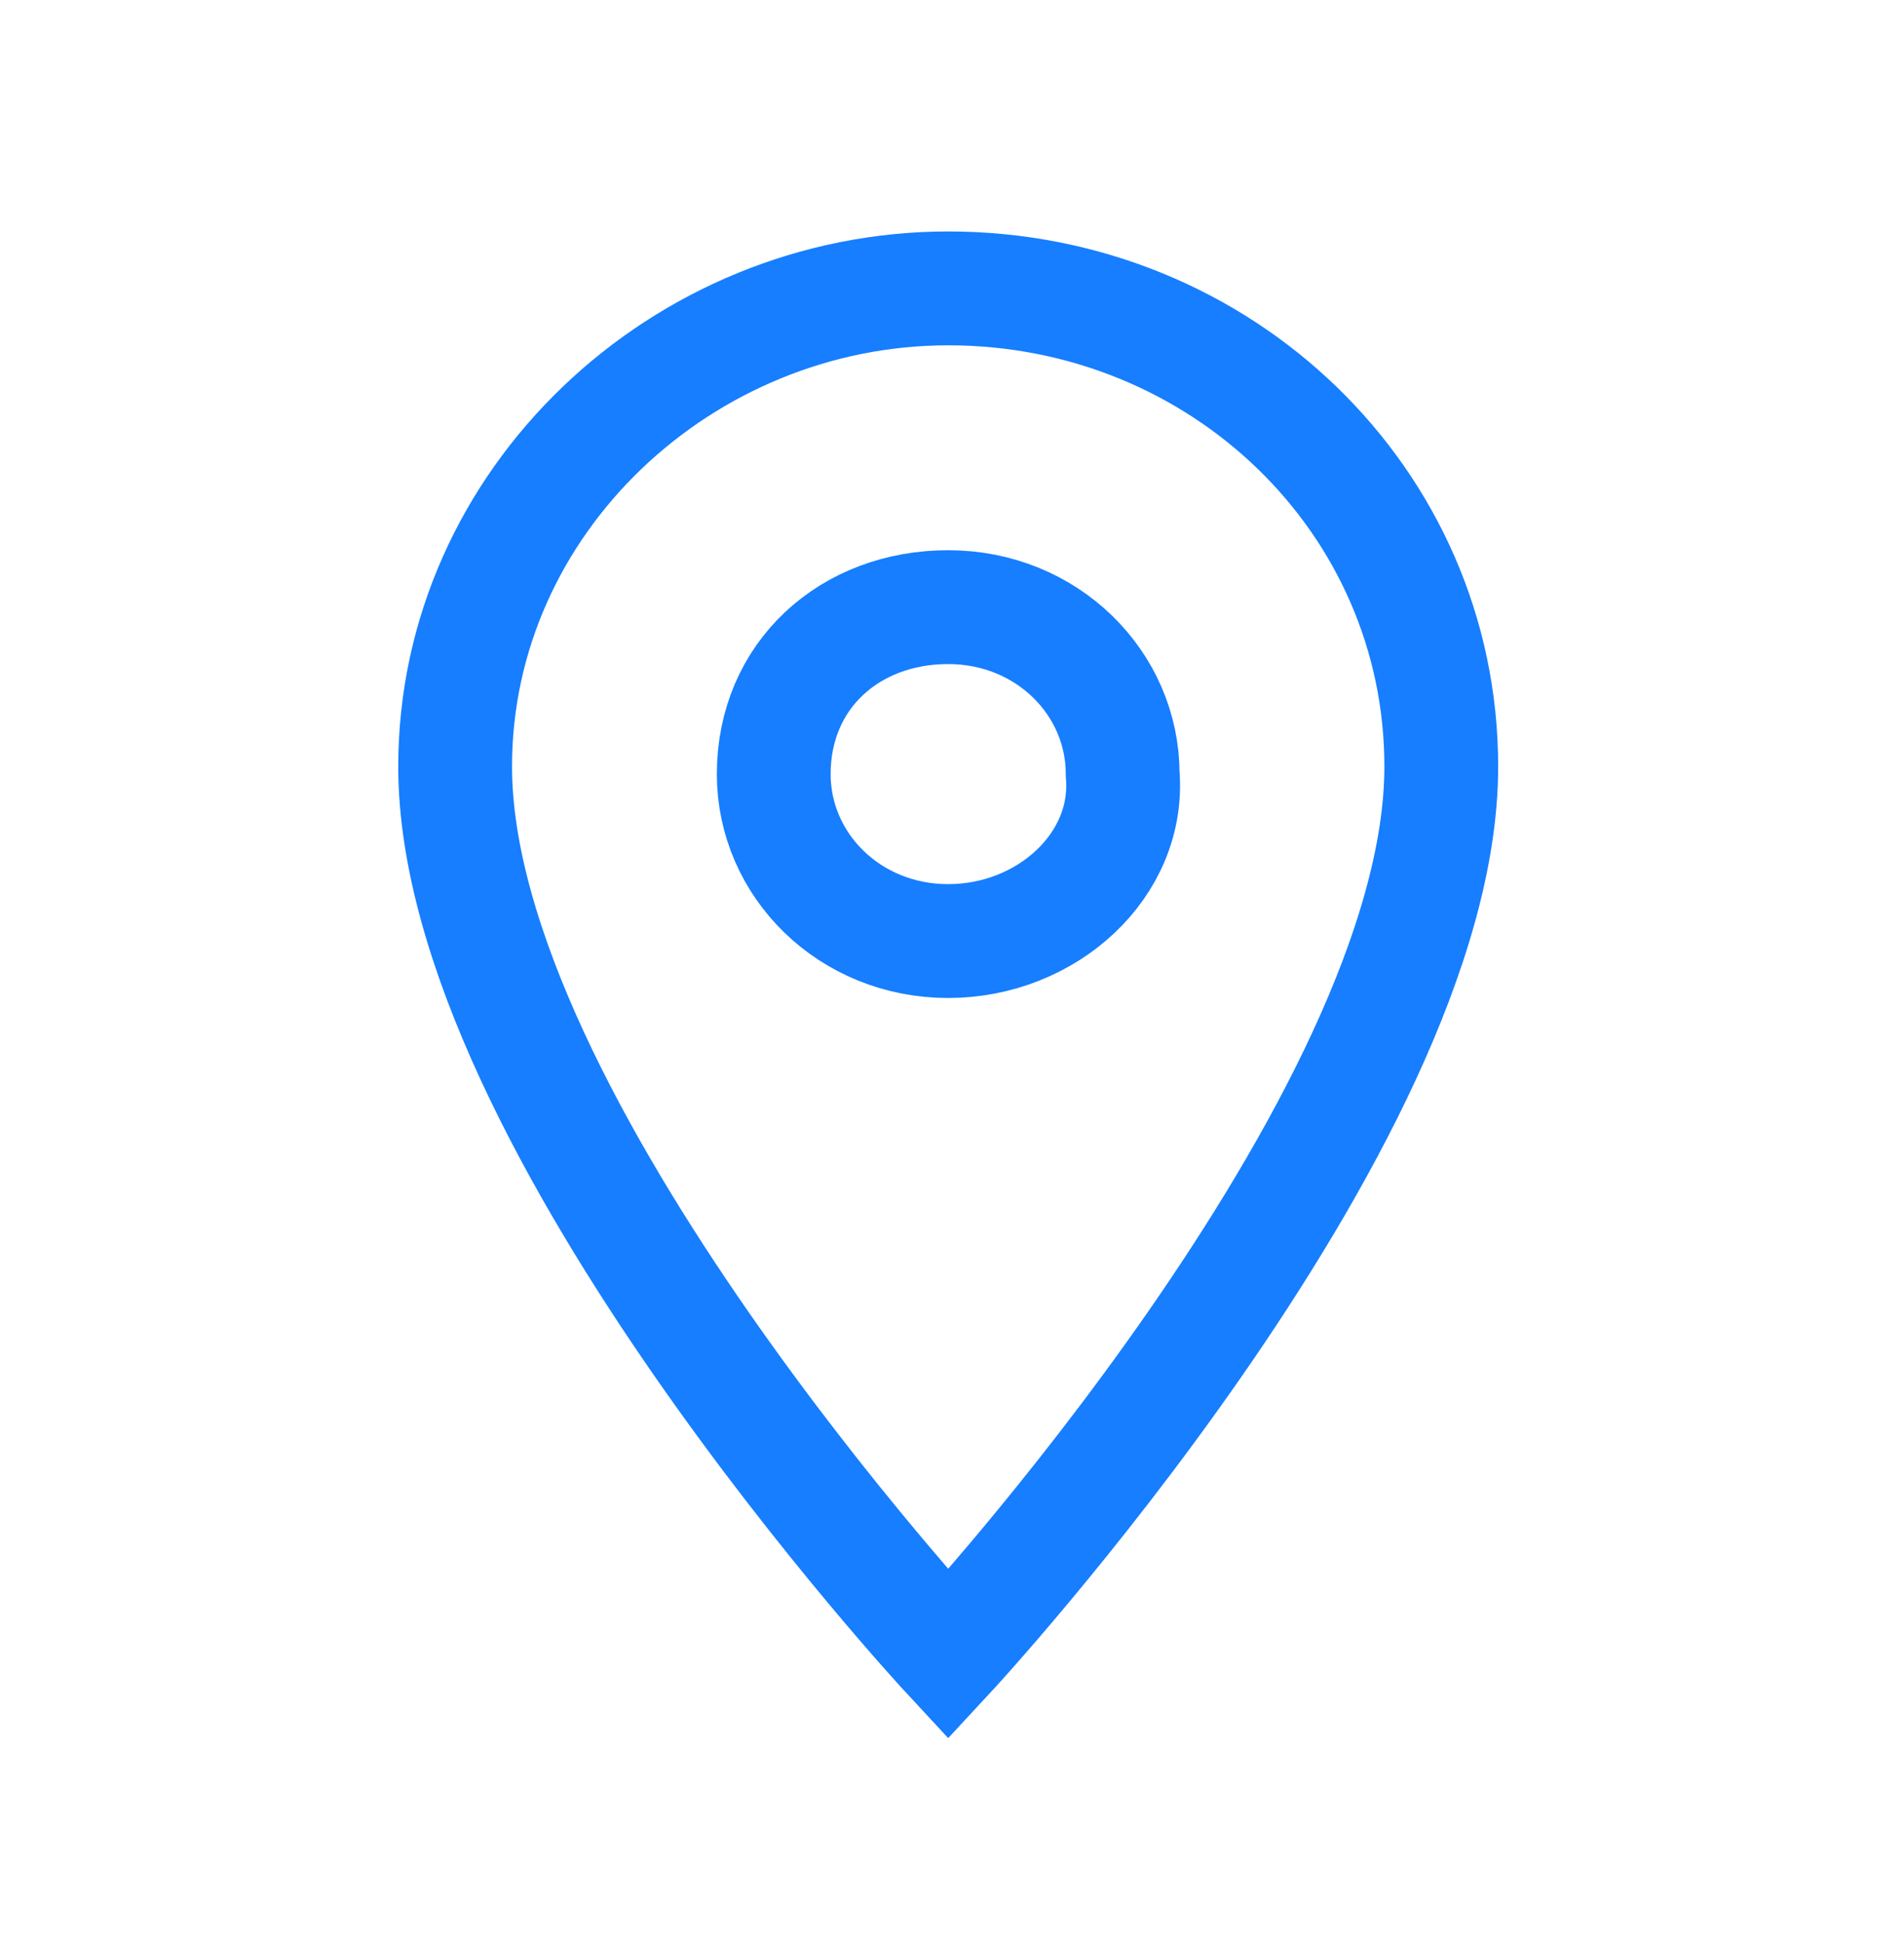
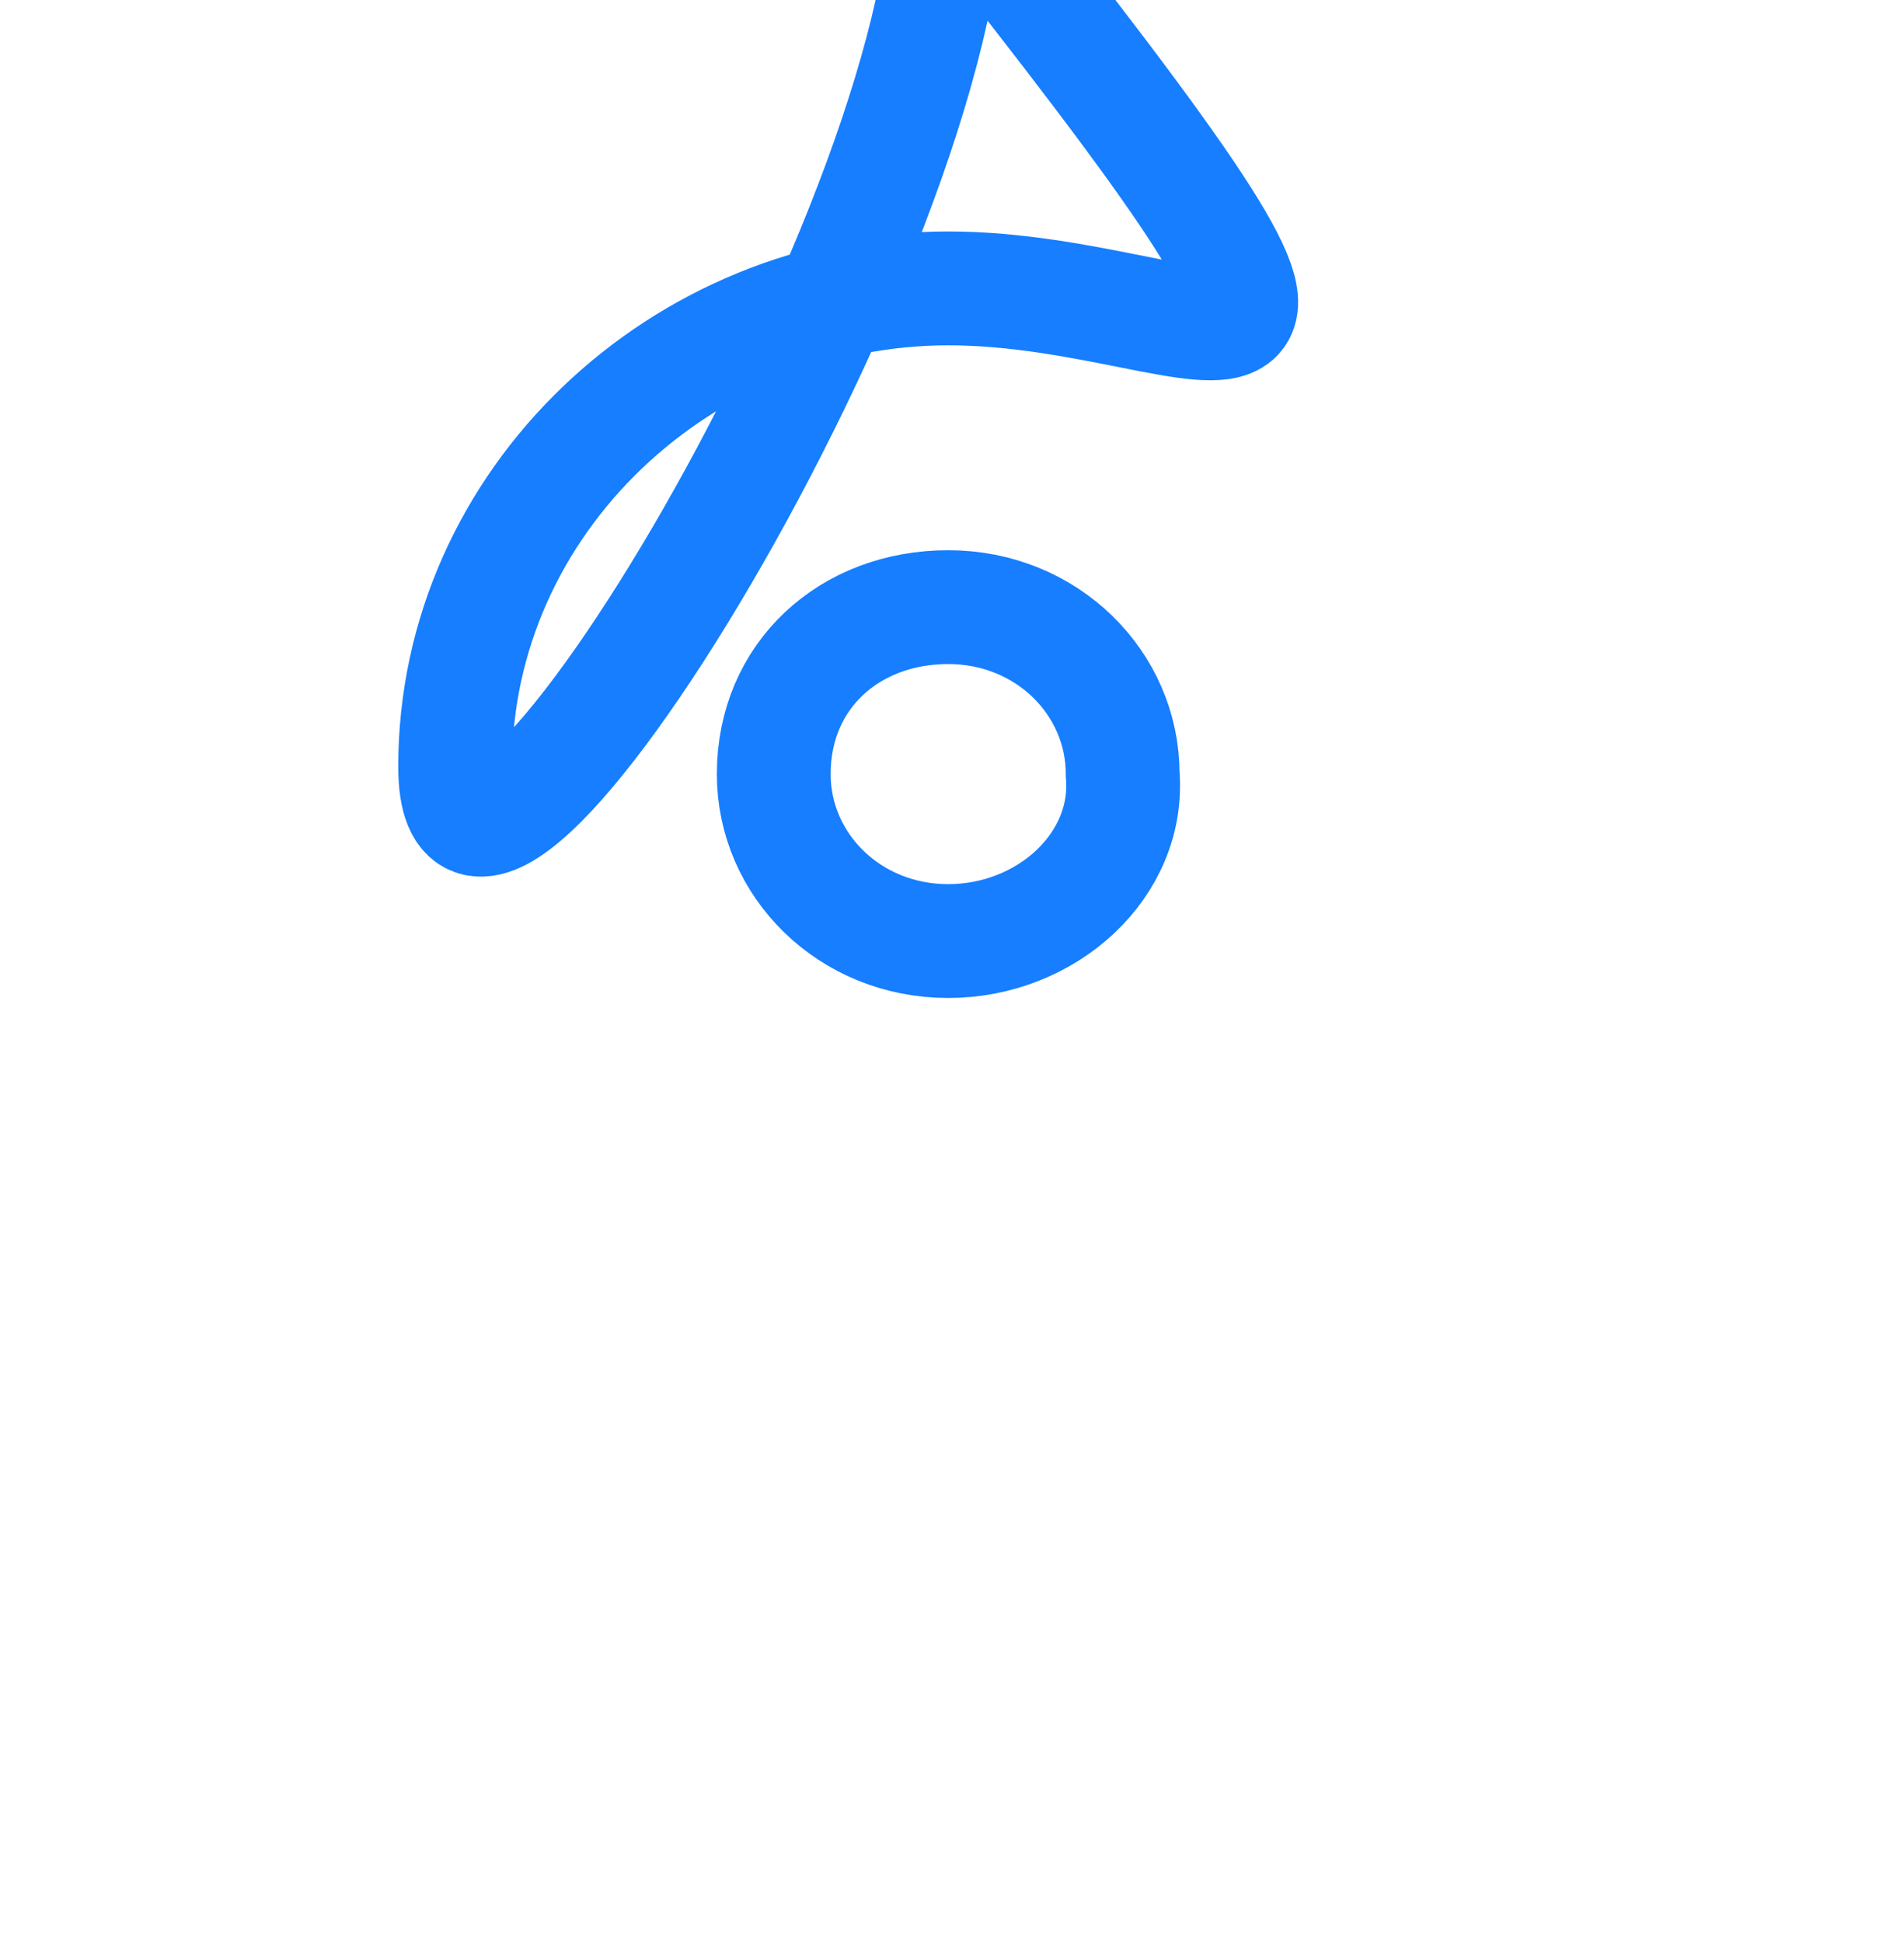
<svg xmlns="http://www.w3.org/2000/svg" id="Layer_1" x="0px" y="0px" viewBox="0 0 25.1 25.6" style="enable-background:new 0 0 25.1 25.6;" xml:space="preserve">
  <style type="text/css">	.st0{opacity:0.5;}	.st1{opacity:0.2;}	.st2{fill:#2394FB;}	.st3{fill:#167EFF;}	.st4{fill:url(#SVGID_1_);}	.st5{fill:none;}	.st6{fill:#364F6B;}	.st7{fill:#FFFFFF;}	.st8{fill:#3D5AFE;}	.st9{fill:url(#SVGID_00000112599238575266865260000009632519549944425896_);}	.st10{fill:url(#SVGID_00000181083814885592679060000011154746629319935402_);}	.st11{fill:url(#SVGID_00000171695849950494039500000006268844386708687759_);}	.st12{fill:url(#SVGID_00000069356989761614104840000008726404522185378729_);}	.st13{fill:none;stroke:#000000;stroke-width:3;stroke-miterlimit:10;}	.st14{fill:#AFB4C8;}	.st15{fill:none;stroke:#000000;stroke-width:2;stroke-linejoin:round;stroke-miterlimit:10;}	.st16{fill:none;stroke:#FBAE17;stroke-width:0.472;stroke-miterlimit:10;}	.st17{fill:none;stroke:#FBAE17;stroke-width:0.583;stroke-miterlimit:10;}	.st18{fill:none;stroke:#000000;stroke-miterlimit:10;}	.st19{fill-rule:evenodd;clip-rule:evenodd;fill:#FFFFFF;}	.st20{fill:#2E2F30;}	.st21{fill-rule:evenodd;clip-rule:evenodd;fill:#2E2F30;}	.st22{fill:#E6F0FC;}	.st23{fill:#154E84;}	.st24{fill:#52ABE2;}	.st25{fill:#FFC200;}	.st26{opacity:0.3;fill:#167EFF;}	.st27{clip-path:url(#SVGID_00000122710450370022789090000010628786560185363103_);}	.st28{clip-path:url(#SVGID_00000155132186158799195910000009654301328559888267_);fill:#2B2B2B;}	.st29{clip-path:url(#SVGID_00000019669669109076146720000004383992005460850562_);}	.st30{clip-path:url(#SVGID_00000010997159921655615620000010827588657098409857_);fill:#2B2B2B;}	.st31{clip-path:url(#SVGID_00000120532714674847551310000014250498960119128992_);}	.st32{clip-path:url(#SVGID_00000071520856077195825760000015355460109088487611_);fill:#2B2B2B;}	.st33{clip-path:url(#SVGID_00000121256983438709519700000014744214173168401821_);}	.st34{clip-path:url(#SVGID_00000054233961314899400530000018067880011318455724_);fill:#2B2B2B;}	.st35{clip-path:url(#SVGID_00000160151146270148841530000016938827930354288561_);}	.st36{clip-path:url(#SVGID_00000036930372037127293440000004989344522355006374_);fill:#2B2B2B;}	.st37{clip-path:url(#SVGID_00000041997749485521184060000006302315488559213475_);}	.st38{clip-path:url(#SVGID_00000158021456353335198700000002790355421768264096_);fill:#2B2B2B;}	.st39{clip-path:url(#SVGID_00000020383924610076508280000017691724485565659819_);}	.st40{clip-path:url(#SVGID_00000168078559782647755710000007211836413857815428_);fill:#2B2B2B;}	.st41{clip-path:url(#SVGID_00000142175112000351658600000016817655519940002697_);}	.st42{clip-path:url(#SVGID_00000148622186829418472510000008431928317339796639_);fill:#2B2B2B;}	.st43{clip-path:url(#SVGID_00000038409392863459888530000009668809992505836445_);}	.st44{clip-path:url(#SVGID_00000018933609808811390020000014111867453586646925_);fill:#2B2B2B;}	.st45{clip-path:url(#SVGID_00000021086089848724225210000007140307427688145577_);}	.st46{clip-path:url(#SVGID_00000136386457627041240690000002341834955774695315_);fill:#2B2B2B;}	.st47{clip-path:url(#SVGID_00000141438977490532823240000003213162593749788078_);}	.st48{clip-path:url(#SVGID_00000180360671403123187220000002977829973772667283_);fill:#2B2B2B;}	.st49{clip-path:url(#SVGID_00000150786585476413459420000007045831553519424937_);}	.st50{clip-path:url(#SVGID_00000060011705886767947600000004461874298956550815_);fill:#2B2B2B;}	.st51{clip-path:url(#SVGID_00000120549365704629075910000007544793171358487941_);}	.st52{clip-path:url(#SVGID_00000159437891254338139400000008439350197208018057_);fill:#2B2B2B;}	.st53{clip-path:url(#SVGID_00000129920963915069530670000012518559267666947491_);fill:#2B2B2B;}	.st54{clip-path:url(#SVGID_00000008146730488735002010000010436336155075954366_);fill:#2B2B2B;}	.st55{clip-path:url(#SVGID_00000025438946340059216490000007498040016113596544_);}	.st56{clip-path:url(#SVGID_00000125573294586790957970000012203867551787242130_);fill:#2B2B2B;}	.st57{clip-path:url(#SVGID_00000105414459386410053150000010794188025249064625_);}	.st58{clip-path:url(#SVGID_00000166651452847792285410000009212244769579501956_);fill:#2B2B2B;}	.st59{clip-path:url(#SVGID_00000073714052555261921120000006267200578524508595_);}	.st60{clip-path:url(#SVGID_00000062163701441343696080000016903372083518757760_);fill:#2B2B2B;}	.st61{clip-path:url(#SVGID_00000072981262913375878010000017292876857147492768_);}	.st62{clip-path:url(#SVGID_00000065037039525722737450000017386434491668702099_);fill:#2B2B2B;}	.st63{clip-path:url(#SVGID_00000113341085940646592430000008239824867472909193_);}	.st64{clip-path:url(#SVGID_00000111164481713291383790000013542102769608527240_);fill:#2B2B2B;}	.st65{clip-path:url(#SVGID_00000158709353011561228350000010383257473837463977_);}	.st66{clip-path:url(#SVGID_00000066488358525762675380000007836414077304466063_);fill:#2B2B2B;}	.st67{clip-path:url(#SVGID_00000141449560160840576420000001514274426701100186_);}	.st68{clip-path:url(#SVGID_00000052078528377739098730000003641665299301559738_);fill:#2B2B2B;}	.st69{clip-path:url(#SVGID_00000130622286210969426390000008193665929270681501_);}	.st70{clip-path:url(#SVGID_00000109730967836530440970000006849491508146404482_);fill:#2B2B2B;}	.st71{clip-path:url(#SVGID_00000125580285903683846380000008954491155670758286_);}	.st72{clip-path:url(#SVGID_00000057148983436751203320000005355506622952429995_);fill:#2B2B2B;}	.st73{clip-path:url(#SVGID_00000156562246806077316460000007037204621683314564_);}	.st74{clip-path:url(#SVGID_00000075151724783696674270000009330238608928037288_);fill:#2B2B2B;}	.st75{clip-path:url(#SVGID_00000047061054710957175350000015488391813284912042_);}	.st76{clip-path:url(#SVGID_00000004522534633012929390000007689426953040725406_);fill:#2B2B2B;}	.st77{clip-path:url(#SVGID_00000090977609002675836730000005233177422866644669_);}	.st78{clip-path:url(#SVGID_00000066484290514601477850000008738627663278692789_);fill:#2B2B2B;}	.st79{clip-path:url(#SVGID_00000106856529463328255090000008614511866224197805_);}	.st80{clip-path:url(#SVGID_00000128443065622465125880000010892656763070671496_);fill:#2B2B2B;}	.st81{clip-path:url(#SVGID_00000175319939754798374720000017714922032179511438_);}	.st82{clip-path:url(#SVGID_00000079452784081677956840000001578109212022694574_);fill:#2B2B2B;}	.st83{clip-path:url(#SVGID_00000118363616263907093630000001590618017356684422_);}	.st84{clip-path:url(#SVGID_00000170963199091603568000000004465245265291792528_);fill:#2B2B2B;}	.st85{clip-path:url(#SVGID_00000070098452134518428580000016816976715074482588_);}	.st86{clip-path:url(#SVGID_00000062905349835194692250000009756243990232386968_);fill:#2B2B2B;}	.st87{clip-path:url(#SVGID_00000065076625872734257980000010671933865074230699_);}	.st88{clip-path:url(#SVGID_00000160883622655648818520000008030332902957907109_);fill:#2B2B2B;}	.st89{clip-path:url(#SVGID_00000183217198917263688250000011037870477076810668_);}	.st90{clip-path:url(#SVGID_00000140699067494388380840000013259465313778993082_);fill:#2B2B2B;}	.st91{clip-path:url(#SVGID_00000080899434512393123970000006122919460125536159_);}	.st92{clip-path:url(#SVGID_00000040573399259311960180000006063080581963838894_);fill:#2B2B2B;}	.st93{clip-path:url(#SVGID_00000109725553797895799510000006120530708735954362_);}	.st94{clip-path:url(#SVGID_00000180345746889546782410000015689174175543911835_);fill:#2B2B2B;}	.st95{clip-path:url(#SVGID_00000154402620482142435270000007071767248462677127_);}	.st96{clip-path:url(#SVGID_00000035516620278515299910000005075079798304627089_);fill:#2B2B2B;}	.st97{clip-path:url(#SVGID_00000080908509020441809020000010336451373181196184_);}	.st98{clip-path:url(#SVGID_00000165927600610883006480000015210562905168960136_);fill:#2B2B2B;}	.st99{clip-path:url(#SVGID_00000122695748719431534330000009400871458742806665_);}	.st100{clip-path:url(#SVGID_00000079444798569047538240000011536742419596541850_);fill:#2B2B2B;}	.st101{clip-path:url(#SVGID_00000080178544739575764940000000500532924900431003_);}	.st102{clip-path:url(#SVGID_00000029738430710409789410000012072872487147204001_);fill:#2B2B2B;}	.st103{clip-path:url(#SVGID_00000083782422604067723690000007943631082476103572_);}	.st104{clip-path:url(#SVGID_00000132082427421245722210000004310038707194165675_);fill:#2B2B2B;}	.st105{clip-path:url(#SVGID_00000133527844301587617460000005283905219241280426_);}	.st106{clip-path:url(#SVGID_00000013188750357889919330000002617120713266403468_);fill:#2B2B2B;}	.st107{clip-path:url(#SVGID_00000096017167398447868120000008267421525047734456_);}	.st108{clip-path:url(#SVGID_00000155861530469856582680000018201305754366306964_);fill:#2B2B2B;}	.st109{clip-path:url(#SVGID_00000104697671277653414710000018172417585104160958_);}	.st110{clip-path:url(#SVGID_00000090978973052725907200000011021072168670748574_);fill:#2B2B2B;}	.st111{clip-path:url(#SVGID_00000066514538421121042310000016168940798277598375_);}	.st112{clip-path:url(#SVGID_00000109717172600147765250000010812803757183901598_);fill:#2B2B2B;}	.st113{clip-path:url(#SVGID_00000036221737548790960290000011781027693933683362_);}	.st114{clip-path:url(#SVGID_00000119094658059064085050000001777182746165557917_);fill:#2B2B2B;}	.st115{clip-path:url(#SVGID_00000162336708677034713150000004936764783986356870_);}	.st116{clip-path:url(#SVGID_00000076603216695103825460000010056261525133650306_);fill:#2B2B2B;}	.st117{clip-path:url(#SVGID_00000029765849546375062990000001660198492647275152_);}	.st118{clip-path:url(#SVGID_00000116229082652453740040000002188082403386948024_);fill:#2B2B2B;}	.st119{clip-path:url(#SVGID_00000124866813313877807180000018398680366480967304_);}	.st120{clip-path:url(#SVGID_00000145024317404116524690000008853538849964968331_);fill:#2B2B2B;}	.st121{clip-path:url(#SVGID_00000059306375670818845950000015838372598289054116_);}	.st122{clip-path:url(#SVGID_00000118387497099039916590000011142253187429056663_);fill:#2B2B2B;}	.st123{clip-path:url(#SVGID_00000007429614876008104470000003258007567635670660_);}	.st124{clip-path:url(#SVGID_00000086681659829535481660000010983756843709829039_);fill:#2B2B2B;}	.st125{clip-path:url(#SVGID_00000116933110220864771840000015503423319479121054_);}	.st126{clip-path:url(#SVGID_00000067212213609135590200000016052590985664273572_);fill:#2B2B2B;}	.st127{clip-path:url(#SVGID_00000040558412413605919660000012848180245031750274_);}	.st128{clip-path:url(#SVGID_00000166660026353290071330000007342007357696177283_);fill:#2B2B2B;}	.st129{clip-path:url(#SVGID_00000088838859892299639150000009483564956634957742_);}	.st130{clip-path:url(#SVGID_00000048499902270545659510000005172262086454932380_);fill:#2B2B2B;}	.st131{clip-path:url(#SVGID_00000060740408140181134900000014385471268358470029_);}	.st132{clip-path:url(#SVGID_00000127022401414053703540000007264403895877400454_);fill:#2B2B2B;}	.st133{clip-path:url(#SVGID_00000155869012110199893900000000559601259502989455_);fill:#2B2B2B;}	.st134{clip-path:url(#SVGID_00000180368934730987960140000004438504904138421681_);fill:#2B2B2B;}	.st135{clip-path:url(#SVGID_00000119821221381118478970000012561036070063489415_);}	.st136{clip-path:url(#SVGID_00000043438906012681072900000015971240931485365152_);fill:#2B2B2B;}	.st137{clip-path:url(#SVGID_00000083077465586065544400000018298138150157422488_);}	.st138{clip-path:url(#SVGID_00000026853390346657203970000012517937905842166194_);fill:#2B2B2B;}	.st139{clip-path:url(#SVGID_00000041973985495840776510000016536354050477506972_);}	.st140{clip-path:url(#SVGID_00000165929758714295191140000009565817557698084503_);fill:#2B2B2B;}	.st141{clip-path:url(#SVGID_00000140693639678795151360000017439330310948261001_);}	.st142{clip-path:url(#SVGID_00000110438646369171521230000016724456420163194550_);fill:#2B2B2B;}	.st143{clip-path:url(#SVGID_00000109741140056011392840000018293528847626966162_);}	.st144{clip-path:url(#SVGID_00000178190917775443933460000001138934311179674283_);fill:#2B2B2B;}	.st145{clip-path:url(#SVGID_00000042011007609957434290000009684330059495529909_);}	.st146{clip-path:url(#SVGID_00000149380016754733845830000015454703181567694499_);fill:#2B2B2B;}	.st147{clip-path:url(#SVGID_00000140694512557914797780000003118019634052496811_);}	.st148{clip-path:url(#SVGID_00000045612956746694380530000016168338788440756630_);fill:#2B2B2B;}	.st149{clip-path:url(#SVGID_00000012456063280367807000000014260523841079146645_);}	.st150{clip-path:url(#SVGID_00000123408286193129181670000004439057368230261421_);fill:#2B2B2B;}	.st151{clip-path:url(#SVGID_00000133491056004159259200000012696926712567856013_);}	.st152{clip-path:url(#SVGID_00000067229299720988392720000012539486346191646103_);fill:#2B2B2B;}	.st153{clip-path:url(#SVGID_00000165933443395414459370000003450887921698783111_);}	.st154{clip-path:url(#SVGID_00000143592739577588478610000010695862190076039870_);fill:#2B2B2B;}	.st155{clip-path:url(#SVGID_00000139290987238056241310000008569064236650055094_);}	.st156{clip-path:url(#SVGID_00000103981584586101079230000009164779148868406425_);fill:#2B2B2B;}	.st157{clip-path:url(#SVGID_00000099646623114529252930000005593164337000090789_);}	.st158{clip-path:url(#SVGID_00000108292098811892302010000009192277803817085586_);fill:#2B2B2B;}	.st159{clip-path:url(#SVGID_00000179614428611479044740000014000340546028240304_);}	.st160{clip-path:url(#SVGID_00000068676378605880946640000007174858826697199266_);fill:#2B2B2B;}	.st161{clip-path:url(#SVGID_00000183237693764809870550000000179193269102252461_);}	.st162{clip-path:url(#SVGID_00000017489752892974252560000007850101496315611781_);fill:#2B2B2B;}	.st163{clip-path:url(#SVGID_00000002375663058340367090000005349648394284118157_);}	.st164{clip-path:url(#SVGID_00000071554309799664905700000009900991181122374299_);fill:#2B2B2B;}	.st165{clip-path:url(#SVGID_00000002372109683338584450000016130329839119337367_);}	.st166{clip-path:url(#SVGID_00000038377755979808583250000014192822041085765054_);fill:#2B2B2B;}	.st167{clip-path:url(#SVGID_00000106861852688622401000000011499541792356270215_);}	.st168{clip-path:url(#SVGID_00000112603096984207533520000012093845030123438501_);fill:#2B2B2B;}	.st169{clip-path:url(#SVGID_00000005976695537623714450000006718312812234100154_);}	.st170{clip-path:url(#SVGID_00000047780654768250958840000001222532267444197288_);fill:#2B2B2B;}	.st171{clip-path:url(#SVGID_00000041282095658849074930000007563324009529304968_);}	.st172{clip-path:url(#SVGID_00000130613097537863472380000004270803958287549628_);fill:#2B2B2B;}	.st173{clip-path:url(#SVGID_00000141425890926098062350000015293877870994418857_);}	.st174{clip-path:url(#SVGID_00000129918360202911535040000018050428661255424392_);fill:#2B2B2B;}	.st175{clip-path:url(#SVGID_00000129197364048607224990000000902513455625732287_);}	.st176{clip-path:url(#SVGID_00000091012794462968131030000009941395428736040112_);fill:#2B2B2B;}	.st177{clip-path:url(#SVGID_00000016033800792779233580000005582608372295244967_);}	.st178{clip-path:url(#SVGID_00000004548090459068437380000017931414280758903991_);fill:#2B2B2B;}	.st179{clip-path:url(#SVGID_00000080926646649780236570000008312630055194323876_);}	.st180{clip-path:url(#SVGID_00000078730102636939631760000012575049513739885496_);fill:#2B2B2B;}	.st181{clip-path:url(#SVGID_00000098911780059288080090000005385665374092873861_);}	.st182{clip-path:url(#SVGID_00000134220978337262148310000009109280932017948318_);fill:#2B2B2B;}	.st183{clip-path:url(#SVGID_00000018207016813413173580000005495868146132763015_);}	.st184{clip-path:url(#SVGID_00000150101014353792842730000013396694292637157780_);fill:#2B2B2B;}	.st185{clip-path:url(#SVGID_00000157997002554170336440000001389260650445249162_);}	.st186{clip-path:url(#SVGID_00000181769673817638062300000008164566104849898943_);fill:#2B2B2B;}	.st187{clip-path:url(#SVGID_00000158733258915667863200000007228101534706945422_);}	.st188{clip-path:url(#SVGID_00000160891978381519444690000000315735217907045277_);fill:#2B2B2B;}	.st189{clip-path:url(#SVGID_00000052794232968843926620000008051209939203542673_);}	.st190{clip-path:url(#SVGID_00000069362999533489308580000015980912265791897501_);fill:#2B2B2B;}	.st191{clip-path:url(#SVGID_00000139973623566008162570000003420726831158710923_);}	.st192{clip-path:url(#SVGID_00000119077081218101030790000017673825834940803503_);fill:#2B2B2B;}	.st193{clip-path:url(#SVGID_00000130636099735344338330000004777867249351003297_);}	.st194{clip-path:url(#SVGID_00000165196082892958067510000015113332720426462140_);fill:#2B2B2B;}	.st195{clip-path:url(#SVGID_00000013191332097504589200000012202350112778813113_);}	.st196{clip-path:url(#SVGID_00000150825223986279232050000011594841479961136063_);fill:#2B2B2B;}	.st197{clip-path:url(#SVGID_00000150807989972189221440000011206561969368363686_);}	.st198{clip-path:url(#SVGID_00000031208986613266747110000016212069552263545490_);fill:#2B2B2B;}	.st199{clip-path:url(#SVGID_00000158745347479913108000000011478742585908350085_);}	.st200{clip-path:url(#SVGID_00000183932651544594324570000011197845519326285709_);fill:#2B2B2B;}	.st201{clip-path:url(#SVGID_00000013184474224909251370000005572054341216011142_);}	.st202{clip-path:url(#SVGID_00000016067964799937289400000012050639557983211412_);fill:#2B2B2B;}	.st203{clip-path:url(#SVGID_00000026130297990113854650000018297794383526077357_);}	.st204{clip-path:url(#SVGID_00000127017603200830261230000004401833242698551701_);fill:#2B2B2B;}	.st205{clip-path:url(#SVGID_00000150096231427261225500000010710009241092798647_);}	.st206{clip-path:url(#SVGID_00000172428393116794030870000016175954517877788828_);fill:#2B2B2B;}	.st207{clip-path:url(#SVGID_00000161614182284784939360000018407186764977169598_);}	.st208{clip-path:url(#SVGID_00000040545024215408094820000013624760918966490007_);fill:#2B2B2B;}	.st209{clip-path:url(#SVGID_00000176738540351820003750000002949244467777868953_);}	.st210{clip-path:url(#SVGID_00000109748199531552750590000003396987216666874035_);fill:#2B2B2B;}	.st211{clip-path:url(#SVGID_00000129901970040885478510000010791576634793650313_);}	.st212{clip-path:url(#SVGID_00000130610424409517677030000001810287767892293035_);fill:#2B2B2B;}	.st213{clip-path:url(#SVGID_00000125581056646079082420000015733771334584853904_);}	.st214{clip-path:url(#SVGID_00000044148933712080671850000003905081725108532389_);fill:#2B2B2B;}	.st215{clip-path:url(#SVGID_00000116218781710208661610000001399949634473201851_);}	.st216{clip-path:url(#SVGID_00000003815257990714969380000008497586126181585583_);fill:#2B2B2B;}	.st217{clip-path:url(#SVGID_00000048460214542797917560000012312400904913809286_);}	.st218{clip-path:url(#SVGID_00000039092752892732109810000009611177060976265361_);fill:#2B2B2B;}	.st219{clip-path:url(#SVGID_00000091699827992003132970000010351476690524803484_);}	.st220{clip-path:url(#SVGID_00000041991145287501971080000014577736047251391910_);fill:#2B2B2B;}	.st221{clip-path:url(#SVGID_00000066512133488854653290000008092505411211275147_);}	.st222{clip-path:url(#SVGID_00000144329743756123494120000007936002505871943829_);fill:#2B2B2B;}	.st223{clip-path:url(#SVGID_00000080175349230467490340000009152509234834990762_);}	.st224{clip-path:url(#SVGID_00000174583976813476973770000014133944127001105286_);fill:#2B2B2B;}	.st225{clip-path:url(#SVGID_00000001646174393324220580000006314995225599288464_);}	.st226{clip-path:url(#SVGID_00000154390801369763763200000004278379341553447557_);fill:#2B2B2B;}	.st227{clip-path:url(#SVGID_00000003819421952421444570000000473607396615446163_);}	.st228{clip-path:url(#SVGID_00000131340873303691219850000003321054358697294758_);fill:#2B2B2B;}	.st229{clip-path:url(#SVGID_00000183954196455941410370000017767543207513347002_);}	.st230{clip-path:url(#SVGID_00000143588451360214166350000006659186487425451180_);fill:#2B2B2B;}	.st231{clip-path:url(#SVGID_00000093143030119974420700000013137094491617418881_);}	.st232{clip-path:url(#SVGID_00000091004370654882861720000016410879015878545304_);fill:#2B2B2B;}	.st233{clip-path:url(#SVGID_00000087412964637254095010000000175635155516969889_);}	.st234{clip-path:url(#SVGID_00000070798819848787915050000006369062968011221673_);fill:#2B2B2B;}	.st235{clip-path:url(#SVGID_00000100368679141623346070000012217907775299751320_);fill:#2B2B2B;}	.st236{clip-path:url(#SVGID_00000023273464572303456690000003315372922492875939_);fill:#2B2B2B;}	.st237{clip-path:url(#SVGID_00000024685583326241159170000006086247676779208066_);fill:#2B2B2B;}	.st238{clip-path:url(#SVGID_00000124150921258211989610000003437457715777308093_);}	.st239{clip-path:url(#SVGID_00000183936542788764553150000003110475475047795362_);fill:#2B2B2B;}	.st240{clip-path:url(#SVGID_00000097485744926967608510000006337315254971441284_);}	.st241{clip-path:url(#SVGID_00000096038673639437418760000002270839938636222643_);fill:#2B2B2B;}	.st242{clip-path:url(#SVGID_00000160895178023349838320000007874069438853672888_);}	.st243{clip-path:url(#SVGID_00000062904490946329590090000017738993620776643493_);fill:#2B2B2B;}	.st244{clip-path:url(#SVGID_00000011734607052962671670000008104418588598620083_);}	.st245{clip-path:url(#SVGID_00000173881868451959227320000001677763239627933613_);fill:#2B2B2B;}	.st246{clip-path:url(#SVGID_00000012433131868623331430000000632158174566584976_);}	.st247{clip-path:url(#SVGID_00000050655454096027817870000013581823918246784183_);fill:#2B2B2B;}	.st248{clip-path:url(#SVGID_00000086671895412706106680000005631038923036968095_);}	.st249{clip-path:url(#SVGID_00000033331709656834270190000006679793272015542947_);fill:#2B2B2B;}	.st250{clip-path:url(#SVGID_00000155146092003680996560000006126164014245825442_);}	.st251{clip-path:url(#SVGID_00000043430516887154150470000002219715313692103045_);fill:#2B2B2B;}	.st252{clip-path:url(#SVGID_00000156548628358078511920000001569257224333786762_);}	.st253{clip-path:url(#SVGID_00000005977718258736868400000017476796750665772473_);fill:#2B2B2B;}	.st254{clip-path:url(#SVGID_00000032630545138988918250000016657344250793687180_);}	.st255{clip-path:url(#SVGID_00000013152374258150273660000007535684780133224623_);fill:#2B2B2B;}	.st256{clip-path:url(#SVGID_00000102508402731359033480000011343237657423909303_);}	.st257{clip-path:url(#SVGID_00000116941399404459362920000014160215501213122473_);fill:#2B2B2B;}	.st258{clip-path:url(#SVGID_00000116232600159799791730000002153244177575618206_);}	.st259{clip-path:url(#SVGID_00000000194511479696002060000008190173027753796522_);fill:#2B2B2B;}	.st260{clip-path:url(#SVGID_00000143611652797273774700000014001973307939130266_);}	.st261{clip-path:url(#SVGID_00000168833394294661565730000001523454402508540607_);fill:#2B2B2B;}	.st262{clip-path:url(#SVGID_00000076573779068585299430000015051436333789168048_);}	.st263{clip-path:url(#SVGID_00000057109324657199712160000017524722386441073574_);fill:#2B2B2B;}	.st264{clip-path:url(#SVGID_00000074441946154730305870000003548990777964508586_);}	.st265{clip-path:url(#SVGID_00000047755522281203762220000003027045939132104378_);fill:#2B2B2B;}	.st266{clip-path:url(#SVGID_00000024721140673848910110000011196557905545353624_);}	.st267{clip-path:url(#SVGID_00000083052858585694479530000005992522658365795737_);fill:#2B2B2B;}	.st268{clip-path:url(#SVGID_00000139294759476821891470000017557649911166961297_);}	.st269{clip-path:url(#SVGID_00000074429000764127323390000013056447179155279011_);fill:#2B2B2B;}	.st270{clip-path:url(#SVGID_00000059270512121944320570000003253276619820529329_);}	.st271{clip-path:url(#SVGID_00000034768756071893251910000013930711078899716004_);fill:#2B2B2B;}	.st272{clip-path:url(#SVGID_00000090258010496116491880000016762563812702429357_);fill:#2B2B2B;}	.st273{clip-path:url(#SVGID_00000067939032359992104350000014225201264334188695_);}	.st274{clip-path:url(#SVGID_00000112618051495064417380000018115125666139271048_);fill:#2B2B2B;}	.st275{clip-path:url(#SVGID_00000007413759818184711580000007032708583847809711_);}	.st276{clip-path:url(#SVGID_00000178893664442844208230000002489877416689948347_);fill:#2B2B2B;}	.st277{clip-path:url(#SVGID_00000103974800831040052330000005615006107181710995_);}	.st278{clip-path:url(#SVGID_00000037665339330027456820000016381113242098361227_);fill:#2B2B2B;}	.st279{clip-path:url(#SVGID_00000158746671556954258990000012208893025447801503_);fill:#2B2B2B;}	.st280{clip-path:url(#SVGID_00000162350311589800978450000009831107217033049022_);}	.st281{clip-path:url(#SVGID_00000040534498722576600270000014160661876105493167_);fill:#2B2B2B;}	.st282{clip-path:url(#SVGID_00000162341301314486822130000017393716706718087316_);}	.st283{clip-path:url(#SVGID_00000118354738463510094140000013410768527778213278_);fill:#2B2B2B;}	.st284{clip-path:url(#SVGID_00000141454956394499451190000014895577068024684934_);fill:#2B2B2B;}	.st285{clip-path:url(#SVGID_00000067230417702189639670000015166763540992197274_);}	.st286{clip-path:url(#SVGID_00000166644918194514666120000011319229915041666484_);fill:#2B2B2B;}	.st287{clip-path:url(#SVGID_00000175288108320526532480000014957406609036713380_);}	.st288{clip-path:url(#SVGID_00000023267005377041758810000006974107271711368894_);fill:#2B2B2B;}	.st289{clip-path:url(#SVGID_00000034072768513006690700000010166556466837394854_);}	.st290{clip-path:url(#SVGID_00000067936177990761614000000018354338062332217242_);fill:#2B2B2B;}	.st291{clip-path:url(#SVGID_00000104692615225473987980000002172475139848798623_);fill:#2B2B2B;}	.st292{clip-path:url(#SVGID_00000016764500983317878510000014093069229382316938_);}	.st293{clip-path:url(#SVGID_00000121992127995542776690000008767916270369697974_);fill:#2B2B2B;}	.st294{clip-path:url(#SVGID_00000181809620543940627430000003434386906354214294_);}	.st295{clip-path:url(#SVGID_00000083778152697493304450000004791260730285333928_);fill:#2B2B2B;}	.st296{clip-path:url(#SVGID_00000042001209602064320700000004212618067767132607_);fill:#2B2B2B;}	.st297{clip-path:url(#SVGID_00000169554326546774315590000005117517272989530253_);}	.st298{clip-path:url(#SVGID_00000080188166465737183100000008676618041226421411_);fill:#2B2B2B;}	.st299{clip-path:url(#SVGID_00000085968296373712877240000013497505535561196935_);}	.st300{clip-path:url(#SVGID_00000010297842148597655620000012420357136013094057_);fill:#2B2B2B;}	.st301{clip-path:url(#SVGID_00000163043980494490637820000010433597339628086964_);}	.st302{clip-path:url(#SVGID_00000075133491514521541630000007954783335202278057_);fill:#2B2B2B;}	.st303{clip-path:url(#SVGID_00000093156373242274374740000013786878961794236294_);}	.st304{clip-path:url(#SVGID_00000000185899216301124130000013581169102366133149_);fill:#2B2B2B;}	.st305{clip-path:url(#SVGID_00000170980306394820825210000014729016043389883786_);}	.st306{clip-path:url(#SVGID_00000019636363023452572500000016098320661793200288_);fill:#2B2B2B;}	.st307{clip-path:url(#SVGID_00000052070196731623080430000005836002135660815262_);}	.st308{clip-path:url(#SVGID_00000022552525750466181590000004347308956006718593_);fill:#2B2B2B;}	.st309{clip-path:url(#SVGID_00000176029844612959532920000005544765972783087291_);}	.st310{clip-path:url(#SVGID_00000059295138316924363000000008542953315191064510_);fill:#2B2B2B;}	.st311{clip-path:url(#SVGID_00000102545110310541517270000012262838110763870372_);}	.st312{clip-path:url(#SVGID_00000178913859751920928470000004091317509184413082_);fill:#2B2B2B;}	.st313{clip-path:url(#SVGID_00000012456797910066134800000006325799705121145777_);}	.st314{clip-path:url(#SVGID_00000085969495637773636150000009498610629030796942_);fill:#2B2B2B;}	.st315{clip-path:url(#SVGID_00000152943184107917626840000005728473145518379405_);}	.st316{clip-path:url(#SVGID_00000086650677177142979720000007217924917120782233_);fill:#2B2B2B;}	.st317{clip-path:url(#SVGID_00000075844615265655266030000017476578513402635679_);}	.st318{clip-path:url(#SVGID_00000112590067797421562550000015777209547068762258_);fill:#2B2B2B;}	.st319{clip-path:url(#SVGID_00000123423528853756830420000017698917457266447546_);}	.st320{clip-path:url(#SVGID_00000129188230009595919170000002086225935042471870_);fill:#2B2B2B;}	.st321{clip-path:url(#SVGID_00000139982040915796510520000016047887925046740107_);}	.st322{clip-path:url(#SVGID_00000092439993989582097130000006979164841589960377_);fill:#2B2B2B;}	.st323{clip-path:url(#SVGID_00000061435570777780764980000002565562377712001715_);}	.st324{clip-path:url(#SVGID_00000148620518272483657710000008638198297978985873_);fill:#2B2B2B;}	.st325{clip-path:url(#SVGID_00000168103639844699717550000014142956086784524461_);}	.st326{clip-path:url(#SVGID_00000147931168922160274800000017379983830189741714_);fill:#2B2B2B;}	.st327{clip-path:url(#SVGID_00000009590418539901915390000018162441241181794480_);}	.st328{clip-path:url(#SVGID_00000103236685784284320540000011077634826052970371_);fill:#2B2B2B;}	.st329{clip-path:url(#SVGID_00000142887249280963634570000014258496577485643444_);}	.st330{clip-path:url(#SVGID_00000070117723734256078770000015812984910699055524_);fill:#2B2B2B;}	.st331{clip-path:url(#SVGID_00000118360027682724763890000015728505370096653985_);}	.st332{clip-path:url(#SVGID_00000022537078122437162210000007486562131438313092_);fill:#2B2B2B;}	.st333{clip-path:url(#SVGID_00000067918316966153062950000017487919148164321468_);}	.st334{clip-path:url(#SVGID_00000066515114334442596850000012605298137833393056_);fill:#2B2B2B;}	.st335{clip-path:url(#SVGID_00000059291667702896632890000001581275187099692199_);}	.st336{clip-path:url(#SVGID_00000080194650851559331970000006607613890222662577_);fill:#2B2B2B;}	.st337{clip-path:url(#SVGID_00000167354209316194102390000013592662477623637900_);}	.st338{clip-path:url(#SVGID_00000102532316748256581690000001708548709211552657_);fill:#2B2B2B;}	.st339{clip-path:url(#SVGID_00000072276933731296237130000016776162178126032313_);fill:#2B2B2B;}	.st340{clip-path:url(#SVGID_00000173163001091866605710000000001276299458573955_);fill:#2B2B2B;}	.st341{clip-path:url(#SVGID_00000012471485939861528380000004935906443713456036_);}	.st342{clip-path:url(#SVGID_00000119810335103252041060000005708844342328074652_);fill:#2B2B2B;}	.st343{clip-path:url(#SVGID_00000070085778864996906950000015576971957885613191_);}	.st344{clip-path:url(#SVGID_00000091016565958348341380000008702267304306343820_);fill:#2B2B2B;}	.st345{fill:none;stroke:#231F20;stroke-width:2;stroke-linecap:round;stroke-linejoin:round;stroke-miterlimit:10;}	.st346{fill:#231F20;}	.st347{fill:none;stroke:#167EFF;stroke-width:2;stroke-linecap:round;stroke-linejoin:round;stroke-miterlimit:10;}	.st348{fill:#231F20;stroke:#167EFF;stroke-miterlimit:10;}	.st349{fill:none;stroke:#231F20;stroke-width:2;stroke-linecap:round;stroke-linejoin:round;}	.st350{fill:none;stroke:#231F20;stroke-width:2;stroke-linecap:round;stroke-linejoin:round;stroke-dasharray:0,3.929;}	.st351{fill:none;stroke:#231F20;stroke-width:1.732;stroke-linecap:round;stroke-linejoin:round;stroke-miterlimit:10;}			.st352{fill:none;stroke:#231F20;stroke-width:2;stroke-linecap:round;stroke-linejoin:round;stroke-miterlimit:10;stroke-dasharray:0,4;}	.st353{fill:none;stroke:#231F20;stroke-width:2;stroke-linecap:round;stroke-linejoin:round;stroke-dasharray:0,4.047;}	.st354{fill-rule:evenodd;clip-rule:evenodd;fill:#FAFAFA;}	.st355{fill:#FF9800;}	.st356{fill:#F57C00;}	.st357{fill:#FEFEFE;}	.st358{fill-rule:evenodd;clip-rule:evenodd;fill:#424242;}	.st359{fill:#FFFFFE;}	.st360{fill:none;stroke:#364F6B;stroke-width:10;stroke-miterlimit:10;}	.st361{fill:#484751;}	.st362{fill:none;stroke:#484751;stroke-width:2.632;stroke-miterlimit:10;}	.st363{fill:none;stroke:#484751;stroke-width:2.632;stroke-linecap:square;stroke-miterlimit:10;}	.st364{fill:none;stroke:#000000;stroke-width:4;stroke-miterlimit:10;}	.st365{fill:none;stroke:#000000;stroke-width:2;stroke-linecap:round;stroke-linejoin:round;stroke-miterlimit:10;}	.st366{fill:#26E0FF;}	.st367{opacity:0.3;}	.st368{fill:none;stroke:#0167EF;stroke-width:2;stroke-linecap:round;stroke-linejoin:round;stroke-miterlimit:10;}	.st369{fill:#26E0FF;stroke:#167EFF;stroke-miterlimit:10;}	.st370{opacity:0.35;fill:#167EFF;}	.st371{fill:#FF9E1F;}	.st372{fill:#3CC451;}	.st373{fill:#E13455;}	.st374{fill:#F6F7FC;}	.st375{fill:#A06AFF;}	.st376{fill:#FF6AD4;}	.st377{opacity:0.2;fill:#FF6AD4;}	.st378{fill:#656D79;}	.st379{fill:none;stroke:#FFFFFF;stroke-width:2;stroke-linecap:round;stroke-miterlimit:10;}	.st380{fill:none;stroke:#2394FB;stroke-width:2;stroke-miterlimit:10;}	.st381{fill:none;stroke:#000000;stroke-width:2;stroke-miterlimit:10;}	.st382{fill:#FF7C7F;}	.st383{fill:#FF626B;}	.st384{fill:#7E8597;}	.st385{fill:#70778A;}	.st386{fill:#9196AA;}	.st387{fill:#BEC3D3;}	.st388{fill:#93E8FF;}	.st389{fill:#00CEFF;}	.st390{fill:#FCA68C;}	.st391{fill:#FFCDBD;}	.st392{fill:#E2937E;}	.st393{fill:#FFBEA8;}	.st394{fill:#E8ECF5;}	.st395{fill:#CDD2E2;}	.st396{fill:#92E9C7;}	.st397{fill:#7FDAB5;}	.st398{fill:#00CDAB;}	.st399{fill:#DCE1EB;}	.st400{fill:#C7F5E6;}	.st401{fill:#43B7FA;}	.st402{fill:#7CDBFF;}	.st403{fill:#7E8597;stroke:#000000;stroke-width:2;stroke-linejoin:round;stroke-miterlimit:10;}	.st404{fill:#CDF9FF;}	.st405{fill:#B3EFFF;}	.st406{fill:#B1F3D6;}	.st407{fill:#00BE9D;}	.st408{fill:#D57F69;}	.st409{fill:#CE6D54;}	.st410{fill:#FFB0AF;}	.st411{fill:none;stroke:#000000;stroke-width:16;stroke-miterlimit:10;}	.st412{fill:none;stroke:#000000;stroke-width:16;stroke-linejoin:bevel;stroke-miterlimit:10;}	.st413{opacity:0.35;fill:none;stroke:#167EFF;stroke-width:2;stroke-miterlimit:10;}	.st414{opacity:0.35;fill:none;stroke:#167EFF;stroke-width:2;stroke-linecap:round;stroke-linejoin:round;stroke-miterlimit:10;}	.st415{fill:none;stroke:#167EFF;stroke-width:2;stroke-linecap:round;stroke-linejoin:round;}	.st416{fill:none;stroke:#167EFF;stroke-width:2;stroke-linecap:round;stroke-linejoin:round;stroke-dasharray:0,3.929;}	.st417{fill:#FFFFFF;stroke:#167EFF;stroke-miterlimit:10;}	.st418{fill:#161616;}	.st419{fill:#F38989;}	.st420{fill:#FA8A8A;}	.st421{fill:url(#SVGID_00000127009958541273358680000017775447227989169581_);}	.st422{fill:url(#SVGID_00000127019010558868114750000017690532448940369333_);}	.st423{fill:url(#SVGID_00000109721340311172997610000008889245853468161460_);}	.st424{fill:url(#SVGID_00000180364659189186642750000011307092364121003652_);}	.st425{fill:url(#SVGID_00000031886639699665339070000017415778169466431110_);}	.st426{fill:url(#SVGID_00000065778024511366152070000018425046678909381783_);}	.st427{fill:url(#SVGID_00000009561996088862880450000005885167814386970017_);}	.st428{fill:url(#SVGID_00000171715874659923644620000001963954516901547914_);}	.st429{fill:url(#SVGID_00000147215886913774000160000012777585621902733446_);}	.st430{fill:url(#SVGID_00000049911978629789508590000015352176689653375410_);}	.st431{fill:url(#SVGID_00000052082123070204057220000006442301084674088577_);}	.st432{fill:url(#SVGID_00000037694696745723326540000002230517404153540501_);}	.st433{fill:url(#SVGID_00000028294199233526372660000005097827142790712462_);}	.st434{fill:url(#SVGID_00000128447581036977887010000006249867669895639720_);}	.st435{fill:url(#SVGID_00000183947127964023335660000009436305834026337942_);}	.st436{fill:url(#SVGID_00000034792313067254522720000011960288750423714206_);}	.st437{fill:url(#SVGID_00000083051169521816728940000004118373019059694997_);}	.st438{fill:url(#SVGID_00000134245567333234583980000000073357328911062190_);}	.st439{fill:url(#SVGID_00000105386657487926738430000015253699800502282141_);}	.st440{fill:url(#SVGID_00000107588896658606628390000013988523850246550449_);}	.st441{fill:url(#SVGID_00000031887550458086858250000011148895382332941217_);}	.st442{fill:url(#SVGID_00000011019483504290413020000000815827885868628659_);}	.st443{fill:url(#SVGID_00000164505694617481267420000016158592190377174956_);}	.st444{fill:url(#SVGID_00000017503515712080430940000016148639715803980967_);}	.st445{fill:url(#SVGID_00000006707693406197422510000011173196096691534271_);}	.st446{fill:url(#SVGID_00000137127398388398439380000004248359075777542302_);}	.st447{fill:url(#SVGID_00000011023198518600892330000015955381782125489332_);}	.st448{fill:url(#SVGID_00000170236627425996604660000012751861491594416257_);}	.st449{fill:none;stroke:#F38989;stroke-width:2;stroke-miterlimit:10;}	.st450{fill-rule:evenodd;clip-rule:evenodd;fill:none;stroke:#F38989;stroke-width:2;stroke-miterlimit:10;}	.st451{fill:#224B96;}	.st452{fill:#489FF8;}	.st453{fill:#606060;}	.st454{fill:none;stroke:#167EFF;stroke-width:4;stroke-miterlimit:10;}	.st455{fill:url(#);}	.st456{fill:#00EBF7;}	.st457{fill:none;stroke:#FFFFFF;stroke-width:2;stroke-miterlimit:10;}	.st458{fill:#36FFC5;}	.st459{fill:#FFFFFF;stroke:#FFFFFF;stroke-miterlimit:10;}	.st460{fill:#A700ED;}	.st461{fill:none;stroke:#167EFF;stroke-width:1.5;stroke-miterlimit:10;}	.st462{stroke:#000000;stroke-width:0.5;stroke-miterlimit:10;}	.st463{fill:#F5F5F5;}	.st464{fill:#424242;}	.st465{fill:none;stroke:#000000;stroke-width:4;stroke-linecap:round;stroke-miterlimit:10;}	.st466{fill:none;stroke:#000000;stroke-width:4;stroke-linecap:square;stroke-miterlimit:10;}	.st467{fill:none;stroke:#167EFF;stroke-width:4;stroke-linecap:round;stroke-miterlimit:10;}	.st468{fill:none;stroke:#000000;stroke-width:4;stroke-linejoin:round;stroke-miterlimit:10;}	.st469{fill:none;stroke:#000000;stroke-width:4;stroke-linecap:round;stroke-linejoin:round;stroke-miterlimit:10;}	.st470{fill:none;stroke:#1E0F00;stroke-width:2;stroke-linejoin:round;stroke-miterlimit:10;}	.st471{fill:none;stroke:#1E0F00;stroke-width:2;stroke-miterlimit:10;}	.st472{fill:none;stroke:#000000;stroke-width:0.839;stroke-linecap:square;stroke-miterlimit:10;}	.st473{fill:none;stroke:#2E2F30;stroke-width:2;stroke-miterlimit:10;}	.st474{fill:#2E2F30;stroke:#2E2F30;stroke-width:0.5;stroke-miterlimit:10;}	.st475{fill:#542791;}	.st476{clip-path:url(#SVGID_00000108304116312862022560000002875714307993579397_);}	.st477{fill:#542891;}	.st478{fill:#542992;}	.st479{fill:#542A92;}	.st480{fill:#542A93;}	.st481{fill:#532B93;}	.st482{fill:#532C94;}	.st483{fill:#532D94;}	.st484{fill:#532E95;}	.st485{fill:#532F95;}	.st486{fill:#532F96;}	.st487{fill:#533096;}	.st488{fill:#533196;}	.st489{fill:#523197;}	.st490{fill:#523297;}	.st491{fill:#523398;}	.st492{fill:#523498;}	.st493{fill:#523599;}	.st494{fill:#523699;}	.st495{fill:#52369A;}	.st496{fill:#52379A;}	.st497{fill:#51389A;}	.st498{fill:#51389B;}	.st499{fill:#51399B;}	.st500{fill:#513A9C;}	.st501{fill:#513B9C;}	.st502{fill:#513C9D;}	.st503{fill:#513D9D;}	.st504{fill:#513D9E;}	.st505{fill:#503E9E;}	.st506{fill:#503F9E;}	.st507{fill:#513F9F;}	.st508{fill:#50409F;}	.st509{fill:#5041A0;}	.st510{fill:#5042A0;}	.st511{fill:#5043A1;}	.st512{fill:#5044A1;}	.st513{fill:#4F44A2;}	.st514{fill:#5045A2;}	.st515{fill:#5046A2;}	.st516{fill:#5046A3;}	.st517{fill:#4F47A3;}	.st518{fill:#4F48A4;}	.st519{fill:#4F49A4;}	.st520{fill:#4F4AA5;}	.st521{fill:#4F4BA5;}	.st522{fill:#4F4BA6;}	.st523{fill:#4F4CA6;}	.st524{fill:#4E4DA6;}	.st525{fill:#4E4EA7;}	.st526{fill:#4E4FA7;}	.st527{fill:#4E4FA8;}	.st528{fill:#4E50A8;}	.st529{fill:#4E51A8;}	.st530{fill:#4E51A9;}	.st531{fill:#4E52A9;}	.st532{fill:#4E53AA;}	.st533{fill:#4D54AA;}	.st534{fill:#4D55AB;}	.st535{fill:#4D56AB;}	.st536{fill:#4D56AC;}	.st537{fill:#4D57AC;}	.st538{fill:#4D58AC;}	.st539{fill:#4D58AD;}	.st540{fill:#4D59AD;}	.st541{fill:#4D5AAE;}	.st542{fill:#4C5BAE;}	.st543{fill:#4C5CAF;}	.st544{fill:#4C5DAF;}	.st545{fill:#4C5EB0;}	.st546{fill:#4C5FB0;}	.st547{fill:#4C5FB1;}	.st548{fill:#4C60B1;}	.st549{fill:#4C61B1;}	.st550{fill:#4B61B1;}	.st551{fill:#4B62B2;}	.st552{fill:#4C63B2;}	.st553{fill:#4B64B3;}	.st554{fill:#4B65B3;}	.st555{fill:#4B65B4;}	.st556{fill:#4B66B4;}	.st557{fill:#4B67B4;}	.st558{fill:#4B67B5;}	.st559{fill:#4B68B5;}	.st560{fill:#4A68B5;}	.st561{fill:#4B69B6;}	.st562{fill:#4A6AB6;}	.st563{fill:#4A6BB7;}	.st564{fill:#4A6CB7;}	.st565{fill:#4A6CB8;}	.st566{fill:#4A6DB8;}	.st567{fill:#4A6EB8;}	.st568{fill:#4A6FB9;}	.st569{fill:#4A70B9;}	.st570{fill:#4A71BA;}	.st571{fill:#4971BA;}	.st572{fill:#4972BA;}	.st573{fill:#4972BB;}	.st574{fill:#4973BB;}	.st575{fill:#4974BB;}	.st576{fill:#4974BC;}	.st577{fill:#4975BC;}	.st578{fill:#4976BD;}	.st579{fill:#4977BD;}	.st580{fill:#4978BD;}	.st581{fill:#4878BE;}	.st582{fill:#4879BE;}	.st583{fill:#487ABE;}	.st584{fill:#487ABF;}	.st585{fill:#487BBF;}	.st586{fill:#487CBF;}	.st587{fill:#487CC0;}	.st588{fill:#487DC0;}	.st589{fill:#487EC1;}	.st590{fill:#487FC1;}	.st591{fill:#4780C1;}	.st592{fill:#4780C2;}	.st593{fill:#4881C2;}	.st594{fill:#4782C2;}	.st595{fill:#4782C3;}	.st596{fill:#4783C3;}	.st597{fill:#4784C4;}	.st598{fill:#4785C4;}	.st599{fill:#4786C5;}	.st600{fill:#4686C5;}	.st601{fill:#4787C5;}	.st602{fill:#4788C5;}	.st603{fill:#4788C6;}	.st604{fill:#4689C6;}	.st605{fill:#468AC7;}	.st606{fill:#468BC7;}	.st607{fill:#468CC8;}	.st608{fill:#468DC8;}	.st609{fill:#468EC9;}	.st610{fill:#468FC9;}	.st611{fill:#4690C9;}	.st612{fill:#4590CA;}	.st613{fill:#4591CA;}	.st614{fill:#4592CB;}	.st615{fill:#4593CB;}	.st616{fill:#4594CC;}	.st617{fill:#4595CC;}	.st618{fill:#4596CC;}	.st619{fill:#4596CD;}	.st620{fill:#4597CD;}	.st621{fill:#4497CD;}	.st622{fill:#4498CE;}	.st623{fill:#4499CE;}	.st624{fill:#4599CE;}	.st625{fill:#449ACF;}	.st626{fill:#449BCF;}	.st627{fill:#449CCF;}	.st628{fill:#449CD0;}	.st629{fill:#449DD0;}	.st630{fill:#449ED0;}	.st631{fill:#449ED1;}	.st632{fill:#439FD1;}	.st633{fill:#449FD1;}	.st634{fill:#44A0D1;}	.st635{fill:#44A1D2;}	.st636{fill:#43A1D2;}	.st637{fill:#43A2D2;}	.st638{fill:#43A2D3;}	.st639{fill:#43A3D3;}	.st640{fill:#43A4D3;}	.st641{fill:#43A4D4;}	.st642{fill:#43A5D4;}	.st643{fill:#43A6D4;}	.st644{fill:#43A7D5;}	.st645{fill:#43A8D5;}	.st646{fill:#42A9D6;}	.st647{fill:#42AAD6;}	.st648{fill:#42ABD7;}	.st649{fill:#42ACD7;}	.st650{fill:#42ADD8;}	.st651{fill:#42AED8;}	.st652{fill:#42AFD8;}	.st653{fill:#42AFD9;}	.st654{fill:#42B0D9;}	.st655{fill:#41B1D9;}	.st656{fill:#41B1DA;}	.st657{fill:#42B2DA;}	.st658{fill:#41B3DA;}	.st659{fill:#41B4DB;}	.st660{fill:#41B5DB;}	.st661{fill:#41B5DC;}	.st662{fill:#41B6DC;}	.st663{fill:#41B7DC;}	.st664{fill:#41B8DD;}	.st665{fill:#41B9DD;}	.st666{fill:#41BADE;}	.st667{fill:#40BADE;}	.st668{fill:#40BBDE;}	.st669{fill:#40BCDE;}	.st670{fill:#40BCDF;}	.st671{fill:#40BDDF;}	.st672{fill:#40BEE0;}	.st673{fill:#40BFE0;}	.st674{fill:#40C0E0;}	.st675{fill:#40C1E1;}	.st676{fill:#B86C37;}	.st677{fill:#62328C;}	.st678{fill:#848484;}	.st679{fill:none;stroke:#000000;stroke-width:3.909;stroke-linecap:round;stroke-linejoin:round;stroke-miterlimit:10;}	.st680{fill:none;stroke:#000000;stroke-width:3.894;stroke-linecap:round;stroke-linejoin:round;stroke-miterlimit:10;}	.st681{fill:none;stroke:#000000;stroke-width:3.913;stroke-linecap:round;stroke-linejoin:round;stroke-miterlimit:10;}	.st682{fill:none;stroke:#000000;stroke-width:3.91;stroke-linecap:round;stroke-linejoin:round;stroke-miterlimit:10;}	.st683{fill:none;stroke:#000000;stroke-width:3.882;stroke-linecap:round;stroke-linejoin:round;stroke-miterlimit:10;}	.st684{fill:none;stroke:#000000;stroke-width:3.908;stroke-linecap:round;stroke-linejoin:round;stroke-miterlimit:10;}	.st685{fill:#83E1E5;}	.st686{fill:#FDDF7F;}	.st687{fill:#1C1D21;}	.st688{fill:#AAB1BA;}	.st689{fill:#ECF4F7;}	.st690{fill:#167EFF;stroke:#167EFF;stroke-width:0.25;stroke-miterlimit:10;}</style>
  <g>
-     <path class="st461" d="M12.5,3.8C9,3.8,6,6.6,6,10.1c0,4.7,6.5,11.7,6.5,11.7s6.5-7,6.5-11.7C19,6.6,16.1,3.8,12.5,3.8z M12.5,12.4  c-1.3,0-2.3-1-2.3-2.2c0-1.3,1-2.2,2.3-2.2s2.3,1,2.3,2.2C14.9,11.4,13.8,12.4,12.5,12.4z" />
+     <path class="st461" d="M12.5,3.8C9,3.8,6,6.6,6,10.1s6.5-7,6.5-11.7C19,6.6,16.1,3.8,12.5,3.8z M12.5,12.4  c-1.3,0-2.3-1-2.3-2.2c0-1.3,1-2.2,2.3-2.2s2.3,1,2.3,2.2C14.9,11.4,13.8,12.4,12.5,12.4z" />
  </g>
</svg>